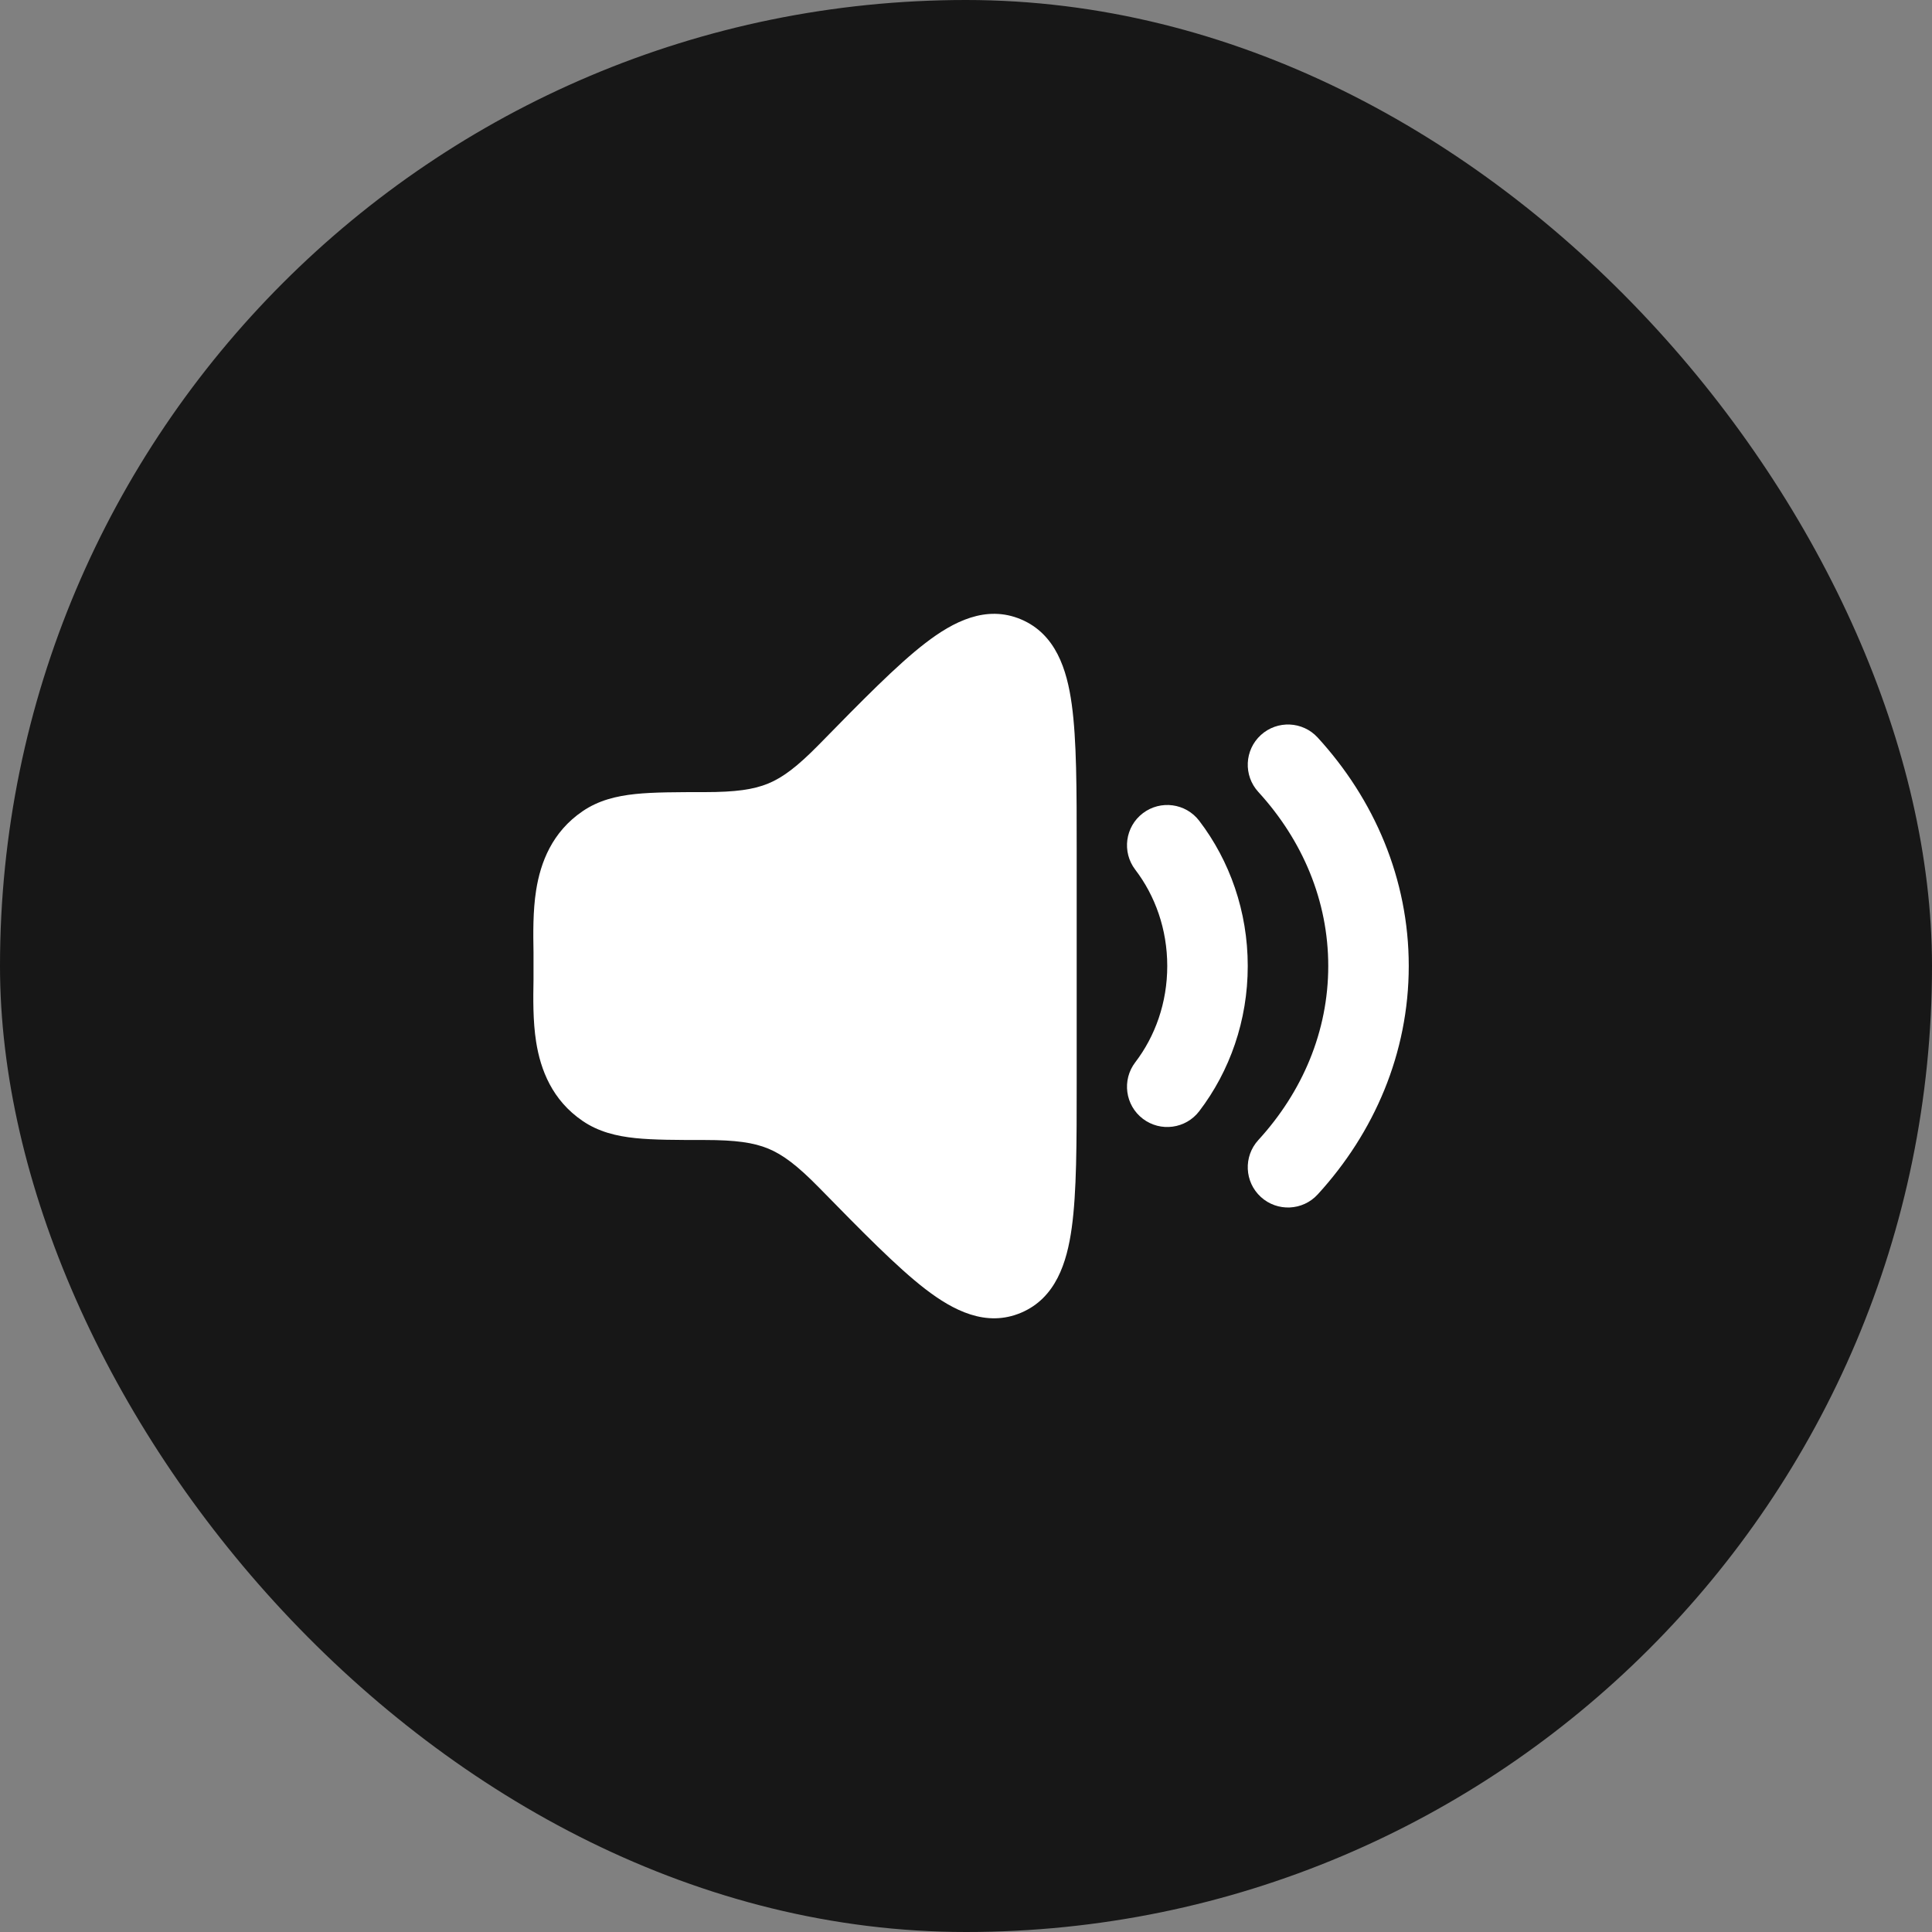
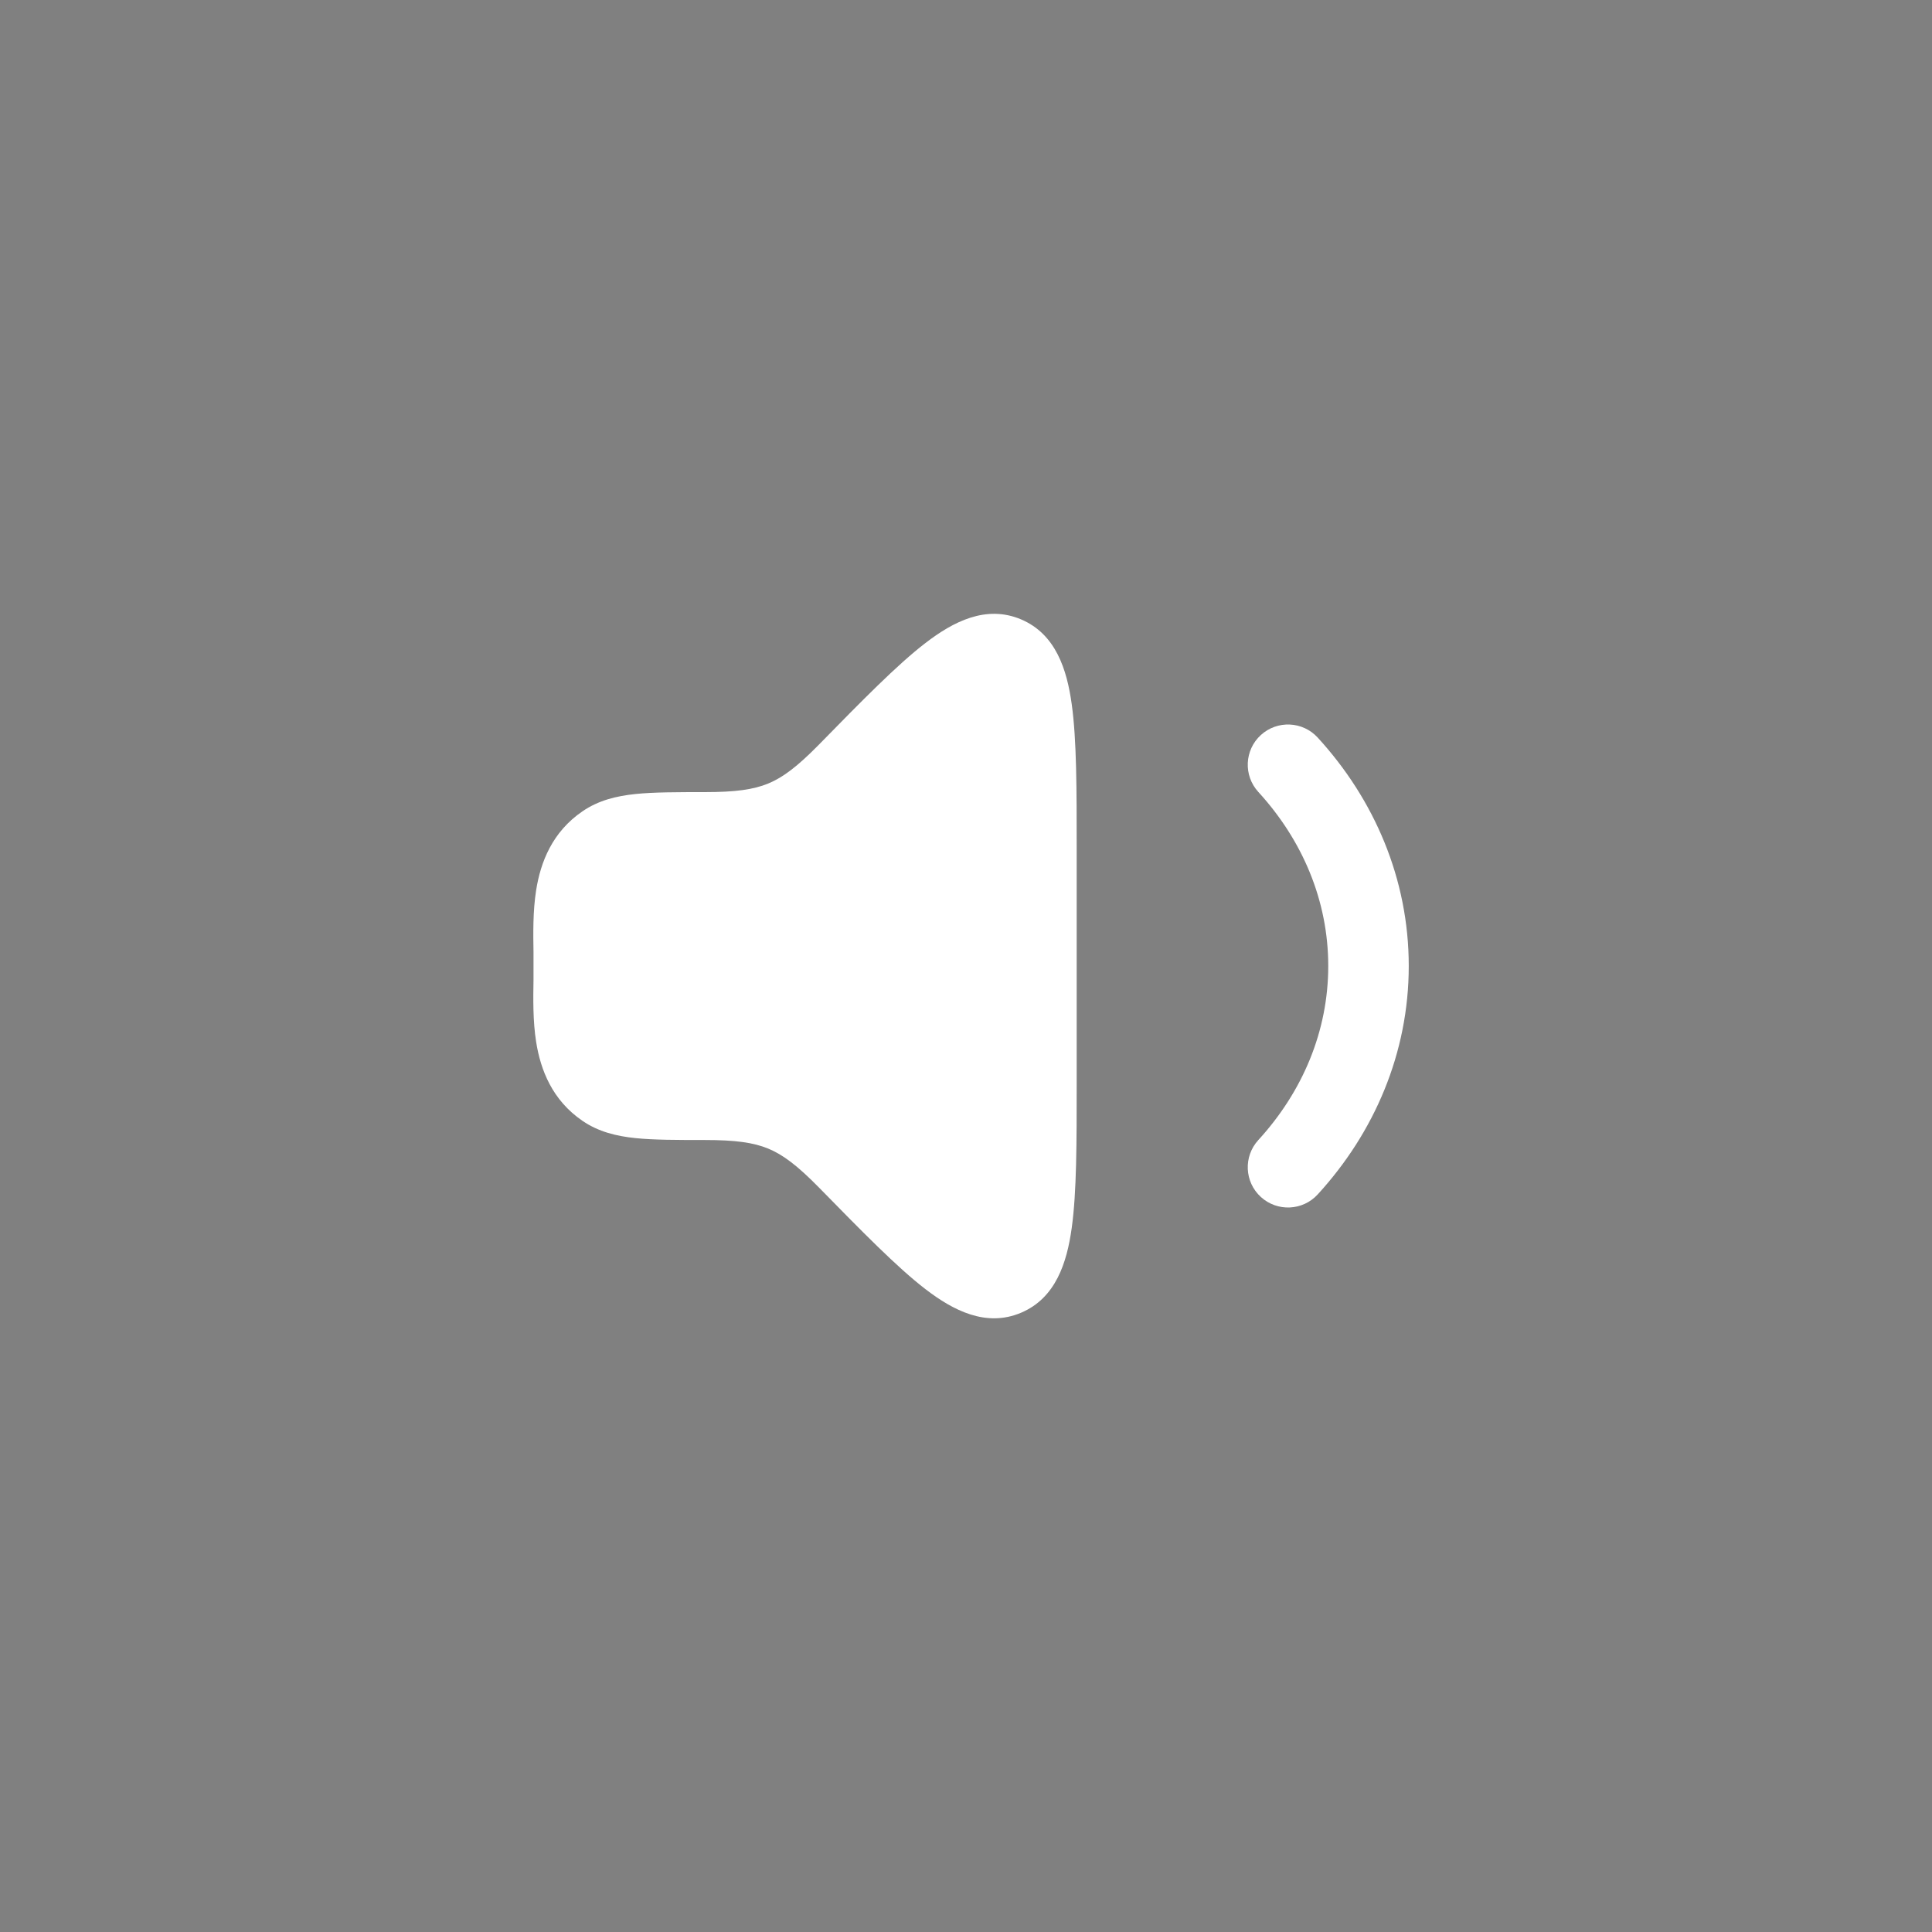
<svg xmlns="http://www.w3.org/2000/svg" width="48" height="48" viewBox="0 0 48 48" fill="none">
  <rect x="0" y="0" width="48" height="48" fill="#808080" stroke="none" />
-   <rect width="48" height="48" rx="24" fill="#171717" />
  <path d="M22.992 15.976C23.678 15.448 24.496 15.02 25.367 15.388C26.23 15.753 26.508 16.633 26.627 17.498C26.75 18.385 26.75 19.606 26.75 21.124V26.879C26.75 28.398 26.75 29.619 26.627 30.505C26.508 31.37 26.23 32.25 25.367 32.615C24.496 32.983 23.678 32.555 22.992 32.028C22.289 31.488 21.397 30.576 20.347 29.504C19.807 28.954 19.449 28.687 19.087 28.537C18.722 28.387 18.279 28.323 17.506 28.323C16.838 28.323 16.24 28.323 15.787 28.276C15.312 28.227 14.871 28.119 14.474 27.849C13.718 27.333 13.429 26.578 13.32 25.884C13.238 25.366 13.247 24.798 13.255 24.34V23.663C13.247 23.205 13.238 22.637 13.32 22.119C13.429 21.425 13.718 20.67 14.474 20.155C14.871 19.884 15.312 19.777 15.787 19.727C16.24 19.68 16.838 19.68 17.506 19.68C18.279 19.68 18.722 19.616 19.087 19.466C19.449 19.316 19.807 19.049 20.347 18.499C21.397 17.427 22.289 16.515 22.992 15.976Z" fill="white" />
-   <path d="M28.393 20.205C28.832 19.87 29.46 19.954 29.795 20.393C30.552 21.385 31 22.642 31 24C31 25.358 30.552 26.615 29.795 27.607C29.46 28.046 28.832 28.13 28.393 27.795C27.954 27.46 27.87 26.832 28.205 26.393C28.699 25.746 29 24.915 29 24C29 23.085 28.699 22.254 28.205 21.607C27.87 21.168 27.954 20.54 28.393 20.205Z" fill="white" />
  <path d="M32.738 18.325C32.365 17.917 31.732 17.89 31.325 18.262C30.917 18.635 30.89 19.268 31.262 19.675C32.361 20.875 33 22.379 33 24C33 25.621 32.361 27.125 31.262 28.325C30.89 28.732 30.917 29.365 31.325 29.738C31.732 30.11 32.365 30.083 32.738 29.675C34.141 28.143 35 26.168 35 24C35 21.832 34.141 19.857 32.738 18.325Z" fill="white" />
</svg>